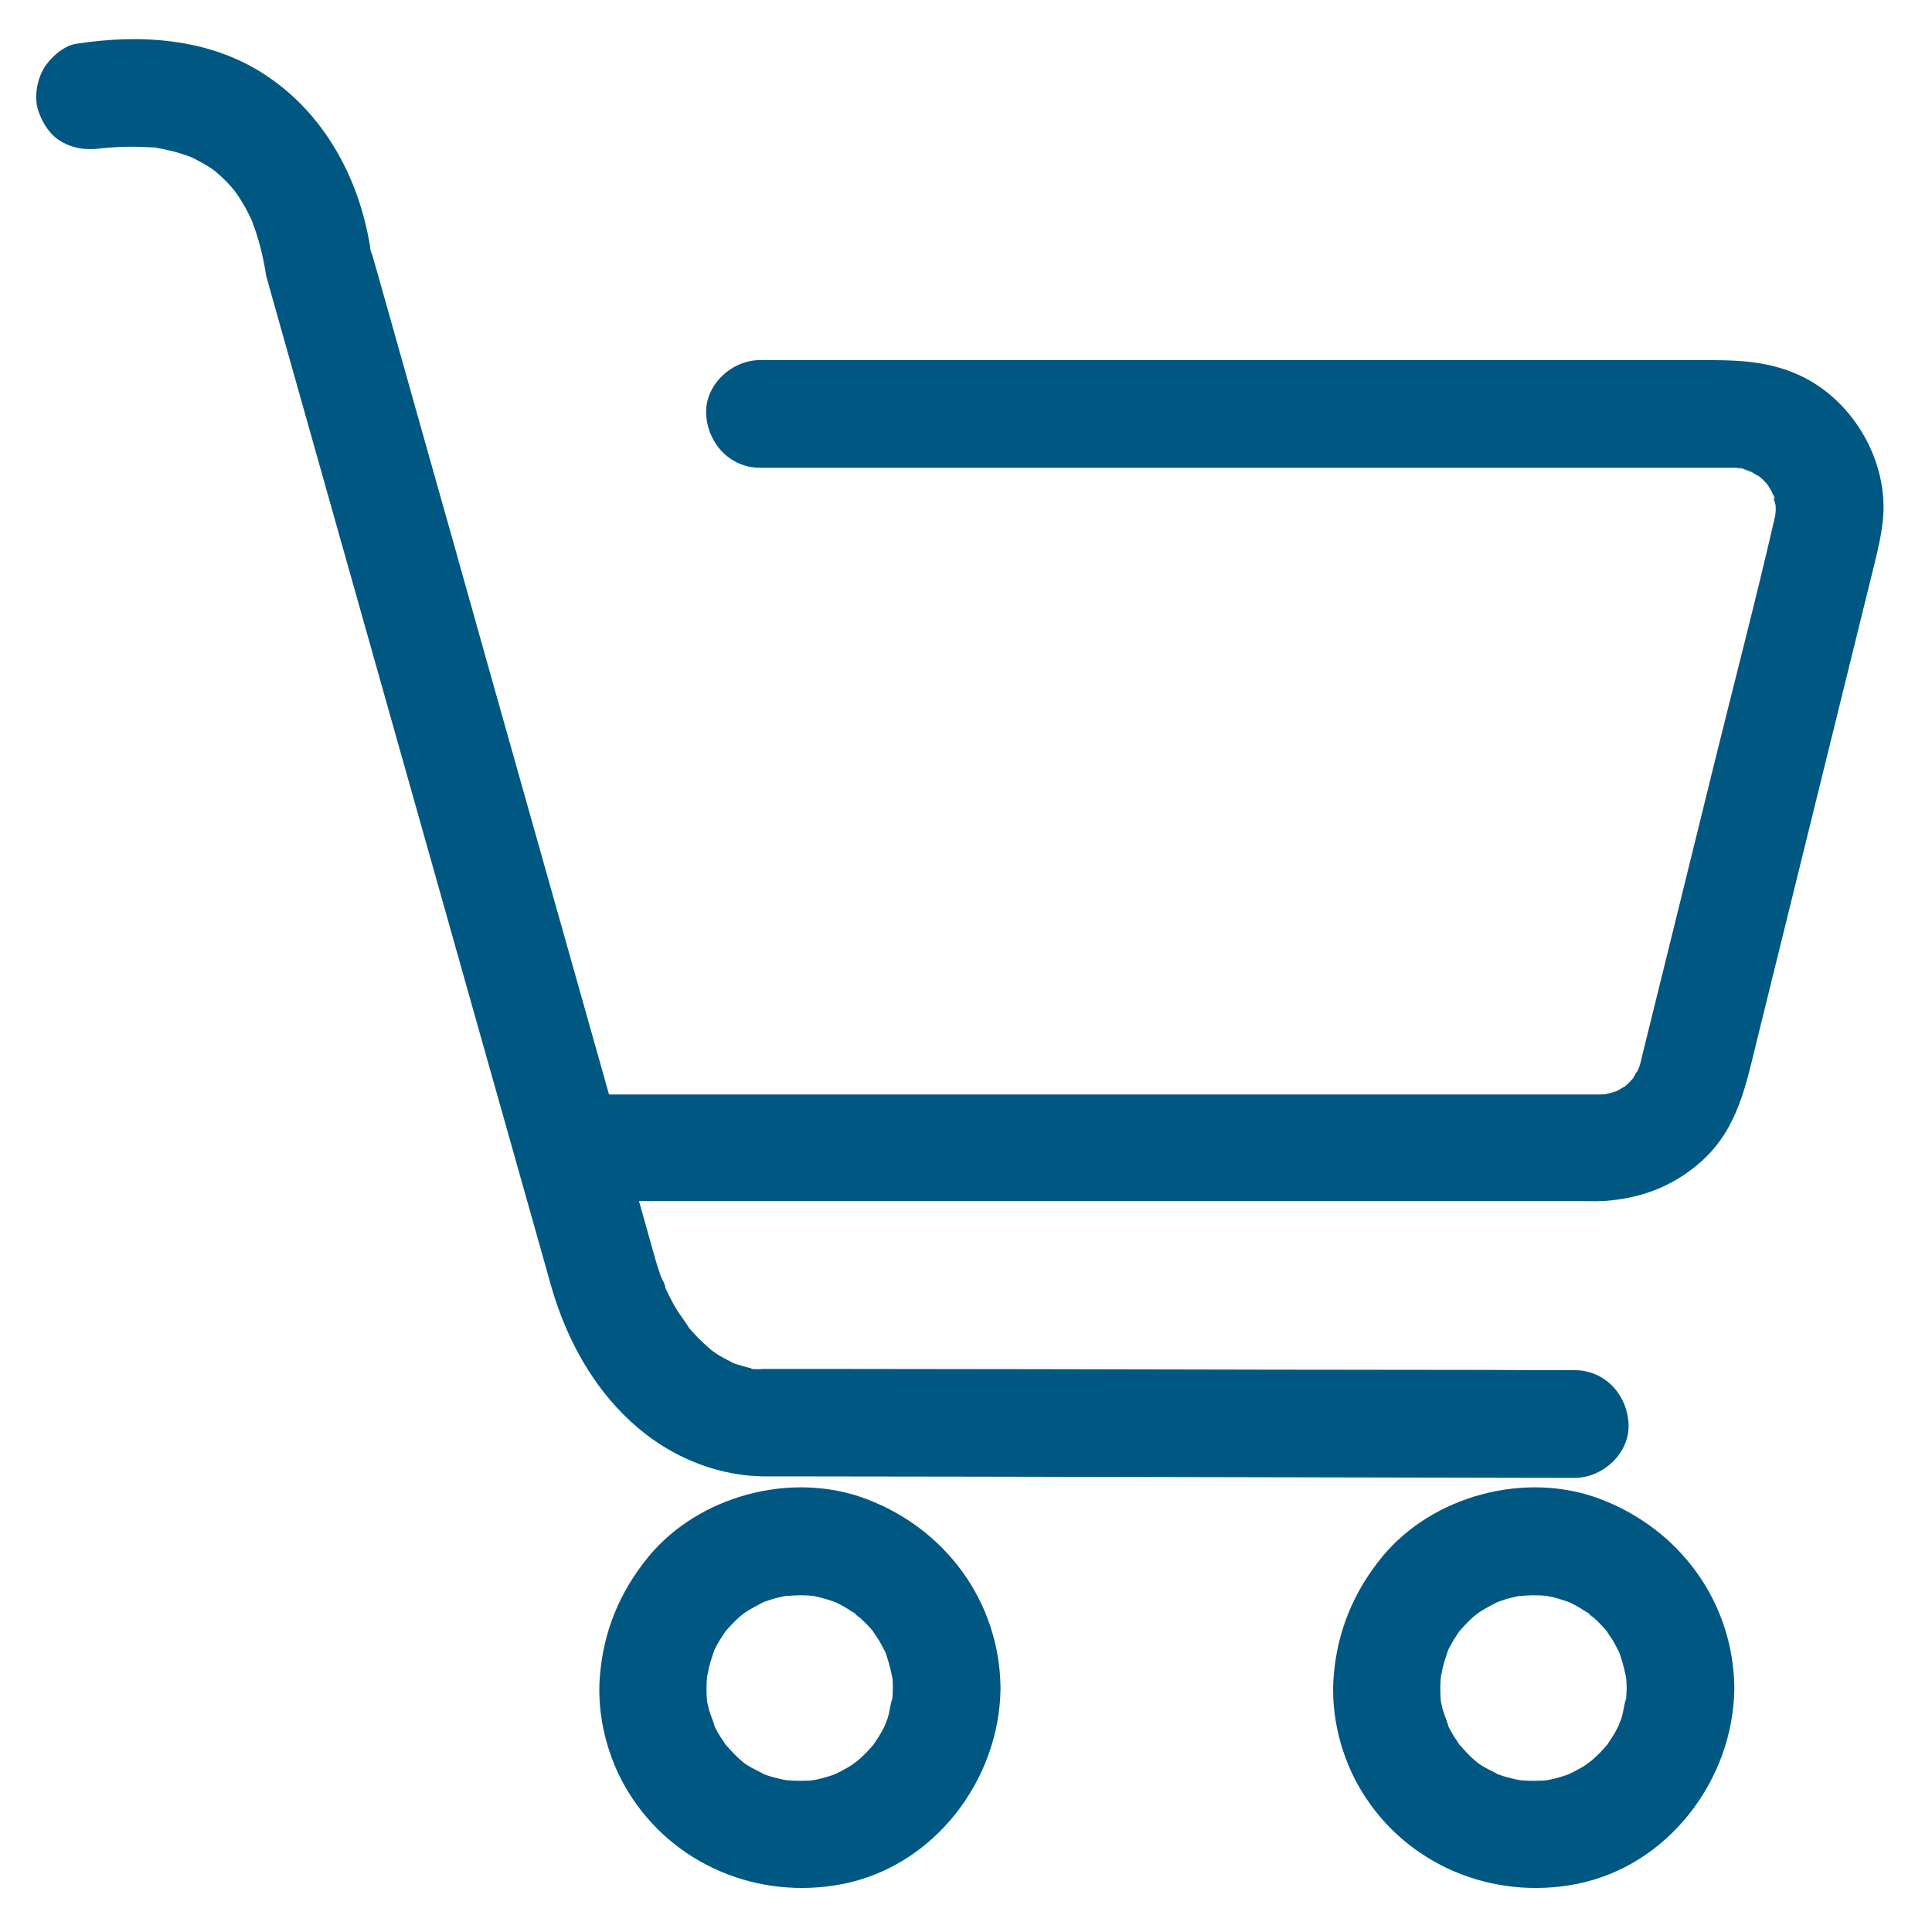
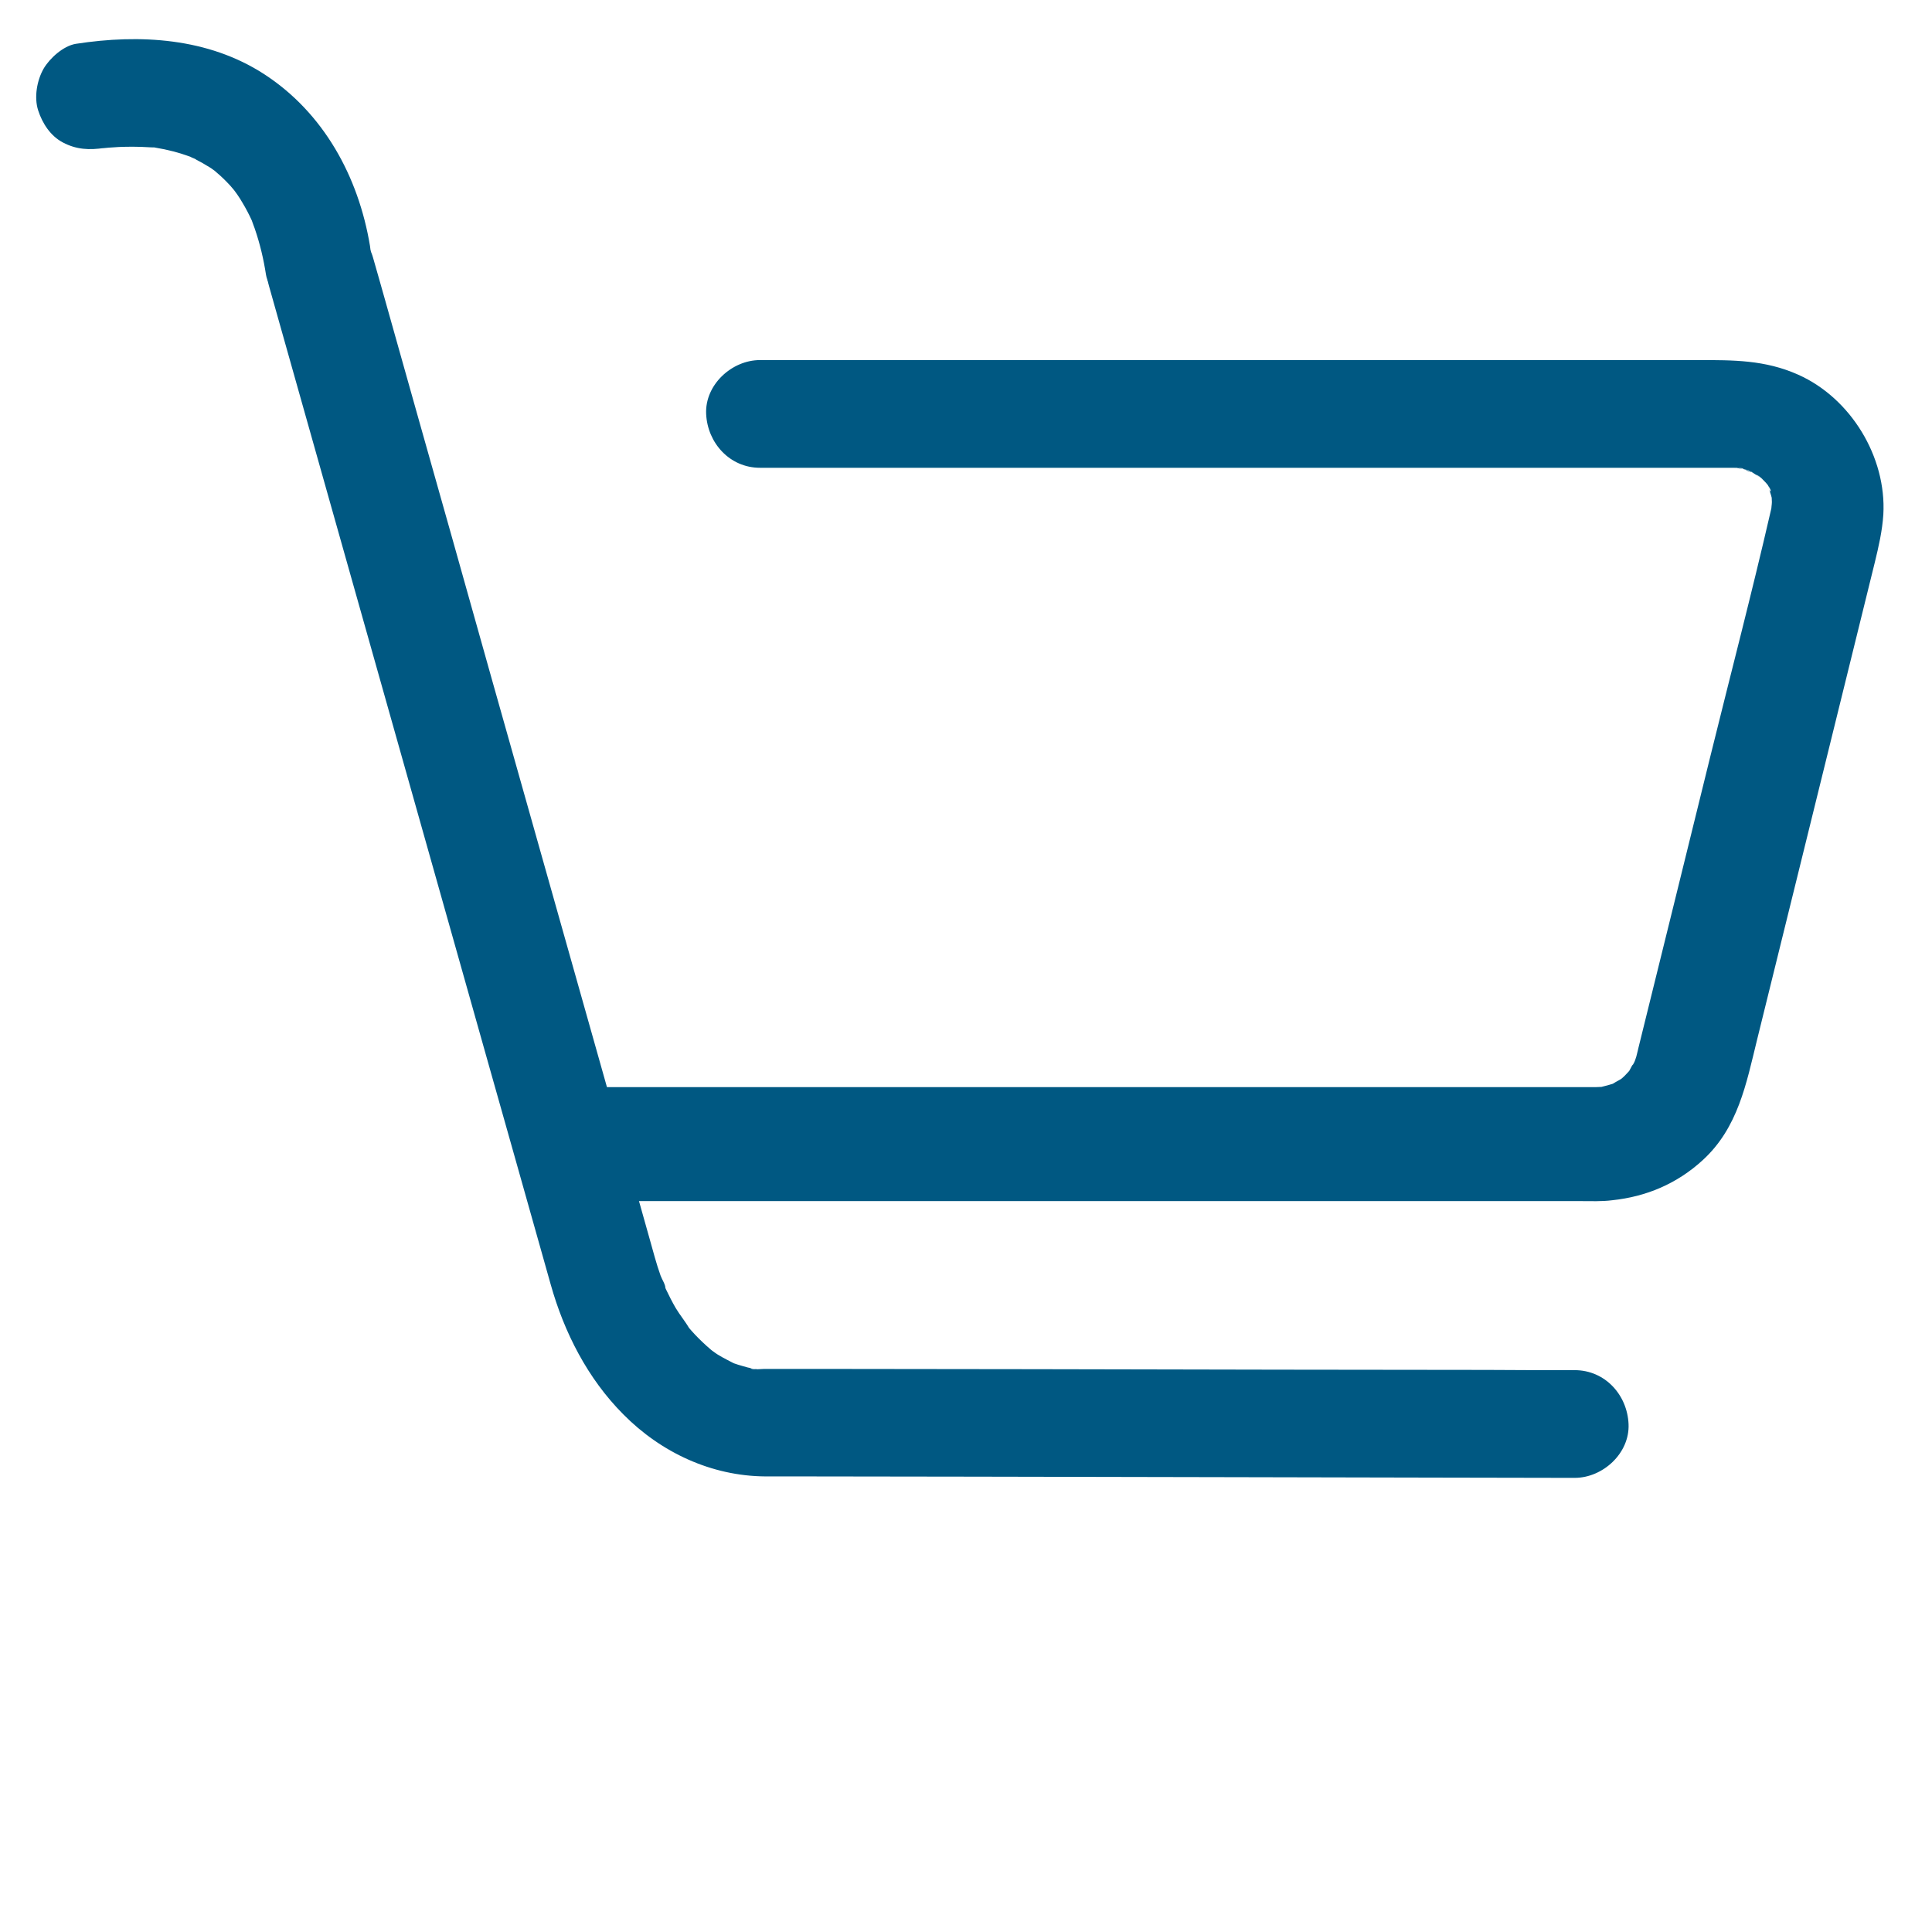
<svg xmlns="http://www.w3.org/2000/svg" version="1.1" id="Livello_1" x="0px" y="0px" viewBox="0 0 160 160" style="enable-background:new 0 0 160 160;" xml:space="preserve">
  <style type="text/css">
	.st0{fill:#005882;}
</style>
  <g>
    <g>
      <g>
        <path class="st0" d="M22.27,23.66c1.7,6.02,3.39,12.03,5.09,18.05c2.2,7.78,4.39,15.57,6.59,23.35     c2.12,7.5,4.23,15.01,6.35,22.51c1.46,5.18,2.93,10.35,4.39,15.55c0.3,1.07,0.61,2.16,0.91,3.23c1.12,4,3.07,7.82,6.02,10.78     c3.12,3.16,7.3,5.11,11.76,5.14c0.95,0,1.87,0,2.82,0c4.77,0,9.51,0.02,14.28,0.02c6.69,0.02,13.41,0.02,20.1,0.04     c6.28,0.02,12.55,0.02,18.83,0.04c3.5,0,7,0.02,10.5,0.02c0.16,0,0.34,0,0.5,0c2.34,0,4.57-2.05,4.46-4.46     c-0.11-2.43-1.96-4.46-4.46-4.46c-2.43,0-4.84,0-7.27-0.02c-5.75,0-11.48-0.02-17.23-0.02c-6.77-0.02-13.53-0.02-20.3-0.04     c-5.5,0-10.98-0.02-16.48-0.02c-1.55,0-3.09,0-4.64,0c-0.36,0-0.71,0-1.07,0c-0.05,0-0.11,0-0.16,0c-0.25,0-0.89,0.09-1.11-0.05     c-0.07-0.05,1.11,0.2,0.64,0.09c-0.14-0.04-0.29-0.05-0.43-0.07c-0.29-0.05-0.57-0.12-0.86-0.21c-0.25-0.07-0.48-0.14-0.73-0.23     c-0.11-0.04-0.21-0.09-0.3-0.12c-0.52-0.18,0.93,0.45,0.45,0.2c-0.5-0.27-1-0.5-1.48-0.8c-0.23-0.14-0.43-0.32-0.66-0.45     c-0.39-0.23,0.48,0.37,0.45,0.34c-0.11-0.11-0.25-0.2-0.36-0.3c-0.46-0.39-0.89-0.8-1.3-1.23c-0.2-0.21-0.39-0.43-0.57-0.64     c-0.07-0.09-0.16-0.2-0.23-0.29c-0.3-0.36,0.34,0.45,0.32,0.41c-0.34-0.59-0.79-1.12-1.14-1.71c-0.29-0.5-0.55-1.02-0.8-1.54     c-0.07-0.16-0.14-0.34-0.23-0.5c-0.21-0.43,0.18,0.43,0.18,0.43c0.04-0.27-0.3-0.79-0.39-1.05c-0.36-1-0.62-2.03-0.91-3.05     c-1.23-4.39-2.48-8.78-3.71-13.19c-2-7.1-4.02-14.23-6.02-21.33c-2.21-7.84-4.43-15.67-6.62-23.51     c-1.86-6.57-3.7-13.12-5.55-19.69c-0.34-1.18-0.66-2.36-1-3.52c-0.62-2.25-3.18-3.86-5.5-3.12     C23.11,18.91,21.59,21.25,22.27,23.66L22.27,23.66z" />
      </g>
    </g>
    <g>
      <g>
-         <path class="st0" d="M47.65,99.47c5.12,0,10.25,0,15.35,0c10.48,0,20.96,0,31.43,0c8.73,0,17.46,0,26.2,0c1.48,0,2.98,0,4.46,0     c1.93,0,3.87,0,5.8,0c0.87,0,1.75,0.04,2.62-0.07c2.84-0.3,5.37-1.37,7.5-3.32c2.93-2.68,3.61-6.34,4.5-9.96     c1.09-4.39,2.16-8.78,3.25-13.17c2.16-8.78,4.34-17.58,6.5-26.36c0.32-1.32,0.62-2.61,0.71-3.98c0.27-4.77-2.7-9.64-7.05-11.58     c-2.75-1.23-5.39-1.21-8.28-1.21c-8.01,0-16.03,0-24.04,0c-10.71,0-21.4,0-32.11,0c-6.84,0-13.69,0-20.53,0     c-0.34,0-0.68,0-1.02,0c-2.34,0-4.57,2.05-4.46,4.46c0.11,2.41,1.96,4.46,4.46,4.46c4.82,0,9.64,0,14.46,0     c10.23,0,20.46,0,30.68,0c9.28,0,18.58,0,27.86,0c2.3,0,4.61,0,6.91,0c0.2,0,0.41,0,0.61,0c0.04,0,0.07,0,0.11,0     c0.16,0,0.34,0.02,0.52,0.02c0.37,0,0.55,0.23-0.45-0.07c0.3,0.09,0.64,0.12,0.95,0.21c0.21,0.05,0.45,0.2,0.68,0.23     c-0.95-0.16-0.73-0.36-0.32-0.11c0.36,0.21,0.71,0.48,1.09,0.66c-0.96-0.48-0.55-0.43-0.2-0.11c0.11,0.11,0.21,0.21,0.32,0.32     c0.16,0.16,0.29,0.36,0.45,0.52c-0.46-0.61-0.55-0.73-0.29-0.36c0.09,0.12,0.16,0.25,0.25,0.39c0.12,0.2,0.21,0.41,0.32,0.61     c0.2,0.36-0.04,0.43-0.18-0.43c0.07,0.43,0.27,0.89,0.37,1.34c0.2,0.86-0.04-1.14-0.04-0.25c0,0.16,0.02,0.32,0.02,0.48     c0,0.21-0.07,0.52-0.04,0.73c0.12-0.79,0.14-0.93,0.05-0.45c-0.04,0.16-0.07,0.32-0.11,0.48c-1.57,6.82-3.34,13.58-5.02,20.39     c-1.98,8.01-3.94,16.03-5.93,24.04c-0.04,0.16-0.07,0.32-0.12,0.5c-0.05,0.21-0.07,0.29-0.14,0.48     c-0.12,0.41-0.52,0.87,0.09-0.14c-0.21,0.34-0.39,0.71-0.59,1.07c-0.45,0.77,0.71-0.77,0.11-0.12c-0.16,0.18-0.32,0.36-0.5,0.54     c-0.11,0.11-0.23,0.21-0.36,0.32c-0.54,0.52,0.93-0.61-0.07,0.02c-0.21,0.12-0.43,0.23-0.62,0.36c-0.75,0.43,0.84-0.29,0.29-0.11     c-0.43,0.14-0.86,0.25-1.3,0.36c-0.89,0.21,1.12-0.04,0.2-0.04c-0.09,0-0.43,0.02-0.5,0.02c-0.09,0-0.16,0-0.25,0     c-1.07,0-2.12,0-3.2,0c-1.91,0-3.8,0-5.71,0c-7.43,0-14.83,0-22.26,0c-10.6,0-21.19,0-31.79,0c-6.89,0-13.78,0-20.67,0     c-0.34,0-0.68,0-1.02,0c-2.34,0-4.57,2.05-4.46,4.46C43.29,97.42,45.15,99.47,47.65,99.47L47.65,99.47z" />
+         <path class="st0" d="M47.65,99.47c5.12,0,10.25,0,15.35,0c10.48,0,20.96,0,31.43,0c8.73,0,17.46,0,26.2,0c1.48,0,2.98,0,4.46,0     c1.93,0,3.87,0,5.8,0c0.87,0,1.75,0.04,2.62-0.07c2.84-0.3,5.37-1.37,7.5-3.32c2.93-2.68,3.61-6.34,4.5-9.96     c1.09-4.39,2.16-8.78,3.25-13.17c2.16-8.78,4.34-17.58,6.5-26.36c0.32-1.32,0.62-2.61,0.71-3.98c0.27-4.77-2.7-9.64-7.05-11.58     c-2.75-1.23-5.39-1.21-8.28-1.21c-8.01,0-16.03,0-24.04,0c-10.71,0-21.4,0-32.11,0c-6.84,0-13.69,0-20.53,0     c-0.34,0-0.68,0-1.02,0c-2.34,0-4.57,2.05-4.46,4.46c0.11,2.41,1.96,4.46,4.46,4.46c4.82,0,9.64,0,14.46,0     c10.23,0,20.46,0,30.68,0c9.28,0,18.58,0,27.86,0c2.3,0,4.61,0,6.91,0c0.2,0,0.41,0,0.61,0c0.04,0,0.07,0,0.11,0     c0.16,0,0.34,0.02,0.52,0.02c0.37,0,0.55,0.23-0.45-0.07c0.3,0.09,0.64,0.12,0.95,0.21c0.21,0.05,0.45,0.2,0.68,0.23     c-0.95-0.16-0.73-0.36-0.32-0.11c0.36,0.21,0.71,0.48,1.09,0.66c-0.96-0.48-0.55-0.43-0.2-0.11c0.11,0.11,0.21,0.21,0.32,0.32     c0.16,0.16,0.29,0.36,0.45,0.52c-0.46-0.61-0.55-0.73-0.29-0.36c0.09,0.12,0.16,0.25,0.25,0.39c0.2,0.36-0.04,0.43-0.18-0.43c0.07,0.43,0.27,0.89,0.37,1.34c0.2,0.86-0.04-1.14-0.04-0.25c0,0.16,0.02,0.32,0.02,0.48     c0,0.21-0.07,0.52-0.04,0.73c0.12-0.79,0.14-0.93,0.05-0.45c-0.04,0.16-0.07,0.32-0.11,0.48c-1.57,6.82-3.34,13.58-5.02,20.39     c-1.98,8.01-3.94,16.03-5.93,24.04c-0.04,0.16-0.07,0.32-0.12,0.5c-0.05,0.21-0.07,0.29-0.14,0.48     c-0.12,0.41-0.52,0.87,0.09-0.14c-0.21,0.34-0.39,0.71-0.59,1.07c-0.45,0.77,0.71-0.77,0.11-0.12c-0.16,0.18-0.32,0.36-0.5,0.54     c-0.11,0.11-0.23,0.21-0.36,0.32c-0.54,0.52,0.93-0.61-0.07,0.02c-0.21,0.12-0.43,0.23-0.62,0.36c-0.75,0.43,0.84-0.29,0.29-0.11     c-0.43,0.14-0.86,0.25-1.3,0.36c-0.89,0.21,1.12-0.04,0.2-0.04c-0.09,0-0.43,0.02-0.5,0.02c-0.09,0-0.16,0-0.25,0     c-1.07,0-2.12,0-3.2,0c-1.91,0-3.8,0-5.71,0c-7.43,0-14.83,0-22.26,0c-10.6,0-21.19,0-31.79,0c-6.89,0-13.78,0-20.67,0     c-0.34,0-0.68,0-1.02,0c-2.34,0-4.57,2.05-4.46,4.46C43.29,97.42,45.15,99.47,47.65,99.47L47.65,99.47z" />
      </g>
    </g>
    <g>
      <g>
-         <path class="st0" d="M73.94,139.8c0,0.29-0.02,0.59-0.04,0.87c0,0.12-0.02,0.25-0.04,0.37c-0.05,0.73,0.04-0.41,0.07-0.46     c-0.21,0.54-0.25,1.2-0.43,1.75c-0.09,0.27-0.23,0.52-0.29,0.79c0,0.04,0.45-0.91,0.21-0.52c-0.07,0.14-0.14,0.29-0.2,0.43     c-0.27,0.54-0.59,1.02-0.91,1.5c-0.39,0.61,0.73-0.82,0.05-0.07c-0.18,0.2-0.36,0.41-0.55,0.61c-0.2,0.2-0.39,0.39-0.59,0.57     c-0.14,0.14-0.98,0.82-0.36,0.32c0.62-0.5-0.18,0.11-0.3,0.2c-0.2,0.12-0.39,0.25-0.61,0.36c-0.27,0.16-0.55,0.29-0.84,0.43     c-0.14,0.07-0.55,0.23,0.11-0.04c0.75-0.32,0,0-0.12,0.04c-0.48,0.18-1,0.32-1.5,0.43c-0.16,0.04-0.32,0.05-0.48,0.09     c-0.46,0.11,0.64-0.07,0.59-0.07c-0.32,0.02-0.66,0.07-0.98,0.07c-0.59,0.02-1.16,0-1.75-0.05c-0.79-0.07,1.05,0.18,0.11,0     c-0.32-0.05-0.62-0.14-0.95-0.21c-0.27-0.07-0.54-0.16-0.8-0.25c-0.14-0.05-0.3-0.14-0.45-0.16c-0.02,0,0.89,0.45,0.52,0.21     c-0.5-0.3-1.05-0.52-1.55-0.84c-0.18-0.11-0.93-0.68-0.3-0.2c0.61,0.48-0.12-0.11-0.27-0.25c-0.45-0.39-0.82-0.82-1.21-1.25     c-0.62-0.7,0.46,0.7,0.05,0.07c-0.14-0.23-0.3-0.45-0.45-0.68s-0.29-0.48-0.41-0.71c-0.05-0.11-0.11-0.21-0.16-0.32     c-0.34-0.64,0.05,0.04,0.11,0.3c-0.11-0.54-0.37-1.05-0.52-1.59c-0.05-0.23-0.11-0.46-0.16-0.71c-0.16-0.71,0.05,0.41,0.05,0.46     c0-0.2-0.04-0.41-0.05-0.61c-0.04-0.54-0.04-1.09,0-1.62c0.02-0.43,0.32-1.37-0.02-0.04c0.07-0.3,0.12-0.64,0.2-0.95     c0.12-0.5,0.3-0.98,0.46-1.48c0.16-0.52-0.45,0.89-0.18,0.41c0.05-0.11,0.11-0.21,0.14-0.32c0.14-0.29,0.29-0.55,0.45-0.82     c0.14-0.23,0.29-0.46,0.45-0.7c0.55-0.86-0.55,0.61-0.07,0.07c0.39-0.45,0.77-0.87,1.21-1.27c0.2-0.18,0.45-0.34,0.62-0.54     c-0.04,0.04-0.93,0.64-0.34,0.29c0.11-0.07,0.2-0.12,0.29-0.2c0.5-0.32,1.02-0.59,1.54-0.86c0.68-0.34-0.98,0.36-0.09,0.04     c0.27-0.09,0.52-0.18,0.79-0.27c0.27-0.07,0.54-0.14,0.82-0.2c0.12-0.02,0.23-0.05,0.36-0.07c0.86-0.18-0.86,0.07-0.34,0.04     c0.59-0.04,1.16-0.09,1.75-0.07c0.29,0,0.57,0.04,0.87,0.05c0.16,0.02,0.62,0.07-0.11-0.02c-0.8-0.09-0.05,0,0.12,0.04     c0.62,0.12,1.23,0.32,1.84,0.54c0.14,0.05,0.55,0.23-0.09-0.05c-0.73-0.3-0.05-0.02,0.11,0.07c0.29,0.14,0.55,0.29,0.82,0.45     c0.27,0.16,0.52,0.34,0.79,0.52c0.29,0.18,0.43,0.5-0.34-0.29c0.11,0.11,0.25,0.2,0.36,0.3c0.46,0.41,0.91,0.84,1.32,1.32     c0.09,0.11,0.2,0.25,0.3,0.36c-0.09-0.09-0.59-0.84-0.29-0.34c0.16,0.27,0.36,0.52,0.52,0.79c0.18,0.3,0.34,0.62,0.5,0.93     c0.45,0.86-0.32-0.91,0.02,0.02c0.21,0.61,0.39,1.21,0.52,1.86c0.2,0.96-0.07-0.96,0.02,0.02     C73.93,139.05,73.94,139.42,73.94,139.8c0.02,2.34,2.03,4.57,4.46,4.46c2.39-0.11,4.48-1.96,4.46-4.46     c-0.07-7.12-4.53-13.19-11.14-15.67c-6.16-2.32-13.82-0.29-18.01,4.78c-2.37,2.89-3.73,6.16-4.03,9.89     c-0.27,3.27,0.62,6.77,2.32,9.55c3.71,6.1,10.82,9.03,17.76,7.68c7.6-1.48,13.03-8.62,13.1-16.23c0.02-2.34-2.07-4.57-4.46-4.46     C75.96,135.44,73.96,137.3,73.94,139.8z" />
-       </g>
+         </g>
    </g>
    <g>
      <g>
-         <path class="st0" d="M134.71,139.8c0,0.29-0.02,0.59-0.04,0.87c0,0.12-0.02,0.25-0.04,0.37c-0.05,0.73,0.04-0.41,0.07-0.46     c-0.21,0.54-0.25,1.2-0.43,1.75c-0.09,0.27-0.23,0.52-0.29,0.79c0,0.04,0.45-0.91,0.21-0.52c-0.07,0.14-0.14,0.29-0.2,0.43     c-0.27,0.54-0.59,1.02-0.91,1.5c-0.39,0.61,0.73-0.82,0.05-0.07c-0.18,0.2-0.36,0.41-0.55,0.61s-0.39,0.39-0.59,0.57     c-0.14,0.14-0.98,0.82-0.36,0.32c0.62-0.5-0.18,0.11-0.3,0.2c-0.2,0.12-0.39,0.25-0.61,0.36c-0.27,0.16-0.55,0.29-0.84,0.43     c-0.14,0.07-0.55,0.23,0.11-0.04c0.75-0.32,0,0-0.12,0.04c-0.48,0.18-1,0.32-1.5,0.43c-0.16,0.04-0.32,0.05-0.48,0.09     c-0.46,0.11,0.64-0.07,0.59-0.07c-0.32,0.02-0.66,0.07-0.98,0.07c-0.59,0.02-1.16,0-1.75-0.05c-0.79-0.07,1.05,0.18,0.11,0     c-0.32-0.05-0.62-0.14-0.95-0.21c-0.27-0.07-0.54-0.16-0.8-0.25c-0.14-0.05-0.3-0.14-0.45-0.16c-0.02,0,0.89,0.45,0.52,0.21     c-0.5-0.3-1.05-0.52-1.55-0.84c-0.18-0.11-0.93-0.68-0.3-0.2c0.61,0.48-0.12-0.11-0.27-0.25c-0.45-0.39-0.82-0.82-1.21-1.25     c-0.62-0.7,0.46,0.7,0.05,0.07c-0.14-0.23-0.3-0.45-0.45-0.68s-0.29-0.48-0.41-0.71c-0.05-0.11-0.11-0.21-0.16-0.32     c-0.34-0.64,0.05,0.04,0.11,0.3c-0.11-0.54-0.37-1.05-0.52-1.59c-0.05-0.23-0.11-0.46-0.16-0.71c-0.16-0.71,0.05,0.41,0.05,0.46     c0-0.2-0.04-0.41-0.05-0.61c-0.04-0.54-0.04-1.09,0-1.62c0.02-0.43,0.32-1.37-0.02-0.04c0.07-0.3,0.12-0.64,0.2-0.95     c0.12-0.5,0.3-0.98,0.46-1.48c0.16-0.52-0.45,0.89-0.18,0.41c0.05-0.11,0.11-0.21,0.14-0.32c0.14-0.29,0.29-0.55,0.45-0.82     c0.14-0.23,0.29-0.46,0.45-0.7c0.55-0.86-0.55,0.61-0.07,0.07c0.39-0.45,0.77-0.87,1.21-1.27c0.2-0.18,0.45-0.34,0.62-0.54     c-0.04,0.04-0.93,0.64-0.34,0.29c0.11-0.07,0.2-0.12,0.29-0.2c0.5-0.32,1.02-0.59,1.54-0.86c0.68-0.34-0.98,0.36-0.09,0.04     c0.27-0.09,0.52-0.18,0.79-0.27c0.27-0.07,0.54-0.14,0.82-0.2c0.12-0.02,0.23-0.05,0.36-0.07c0.86-0.18-0.86,0.07-0.34,0.04     c0.59-0.04,1.16-0.09,1.75-0.07c0.29,0,0.57,0.04,0.87,0.05c0.16,0.02,0.62,0.07-0.11-0.02c-0.8-0.09-0.05,0,0.12,0.04     c0.62,0.12,1.23,0.32,1.84,0.54c0.14,0.05,0.55,0.23-0.09-0.05c-0.73-0.3-0.05-0.02,0.11,0.07c0.29,0.14,0.55,0.29,0.82,0.45     c0.27,0.16,0.52,0.34,0.79,0.52c0.29,0.18,0.43,0.5-0.34-0.29c0.11,0.11,0.25,0.2,0.36,0.3c0.46,0.41,0.91,0.84,1.32,1.32     c0.09,0.11,0.2,0.25,0.3,0.36c-0.09-0.09-0.59-0.84-0.29-0.34c0.16,0.27,0.36,0.52,0.52,0.79c0.18,0.3,0.34,0.62,0.5,0.93     c0.45,0.86-0.32-0.91,0.02,0.02c0.21,0.61,0.39,1.21,0.52,1.86c0.2,0.96-0.07-0.96,0.02,0.02     C134.69,139.05,134.71,139.42,134.71,139.8c0.02,2.34,2.03,4.57,4.46,4.46c2.39-0.11,4.48-1.96,4.46-4.46     c-0.07-7.12-4.53-13.19-11.14-15.67c-6.16-2.32-13.82-0.29-18.01,4.78c-2.37,2.89-3.73,6.16-4.03,9.89     c-0.27,3.27,0.62,6.77,2.32,9.55c3.71,6.1,10.82,9.03,17.76,7.68c7.6-1.48,13.03-8.62,13.1-16.23c0.02-2.34-2.07-4.57-4.46-4.46     C136.72,135.44,134.72,137.3,134.71,139.8z" />
-       </g>
+         </g>
    </g>
    <g>
      <g>
        <path class="st0" d="M30.64,20.36c-0.95-5.73-3.84-11.03-8.78-14.23c-4.64-3-10.28-3.32-15.58-2.5C5.24,3.8,4.11,4.83,3.61,5.69     c-0.55,0.96-0.8,2.37-0.45,3.45s1.02,2.12,2.05,2.66c1.12,0.59,2.18,0.64,3.45,0.45c1.18-0.18-0.87,0.09-0.09,0.02     c0.29-0.04,0.59-0.05,0.87-0.07c0.5-0.04,1-0.05,1.52-0.05c0.5,0,0.98,0.02,1.48,0.05c0.16,0.02,0.71-0.02,0.82,0.07     c-0.14-0.12-1.29-0.2-0.37-0.04c0.98,0.16,1.96,0.41,2.91,0.77c0.34,0.12,0.95,0.48-0.34-0.16c0.23,0.12,0.48,0.21,0.71,0.34     c0.41,0.21,0.8,0.43,1.2,0.68c0.2,0.12,0.37,0.27,0.57,0.39c0.79,0.54-0.79-0.66-0.2-0.14c0.36,0.3,0.71,0.62,1.04,0.96     c0.2,0.2,0.37,0.39,0.55,0.61c0.11,0.12,0.71,0.87,0.18,0.2c-0.54-0.68,0.05,0.09,0.14,0.23c0.16,0.23,0.32,0.48,0.46,0.73     c0.27,0.45,0.52,0.93,0.73,1.39c0.07,0.14,0.12,0.29,0.2,0.43c-0.29-0.66-0.36-0.84-0.23-0.52c0.09,0.27,0.2,0.54,0.29,0.8     c0.43,1.25,0.73,2.52,0.93,3.82c0.18,1.04,1.18,2.16,2.05,2.66c0.96,0.55,2.37,0.8,3.45,0.45     C30.01,25.04,31.05,22.84,30.64,20.36L30.64,20.36z" />
      </g>
    </g>
  </g>
</svg>